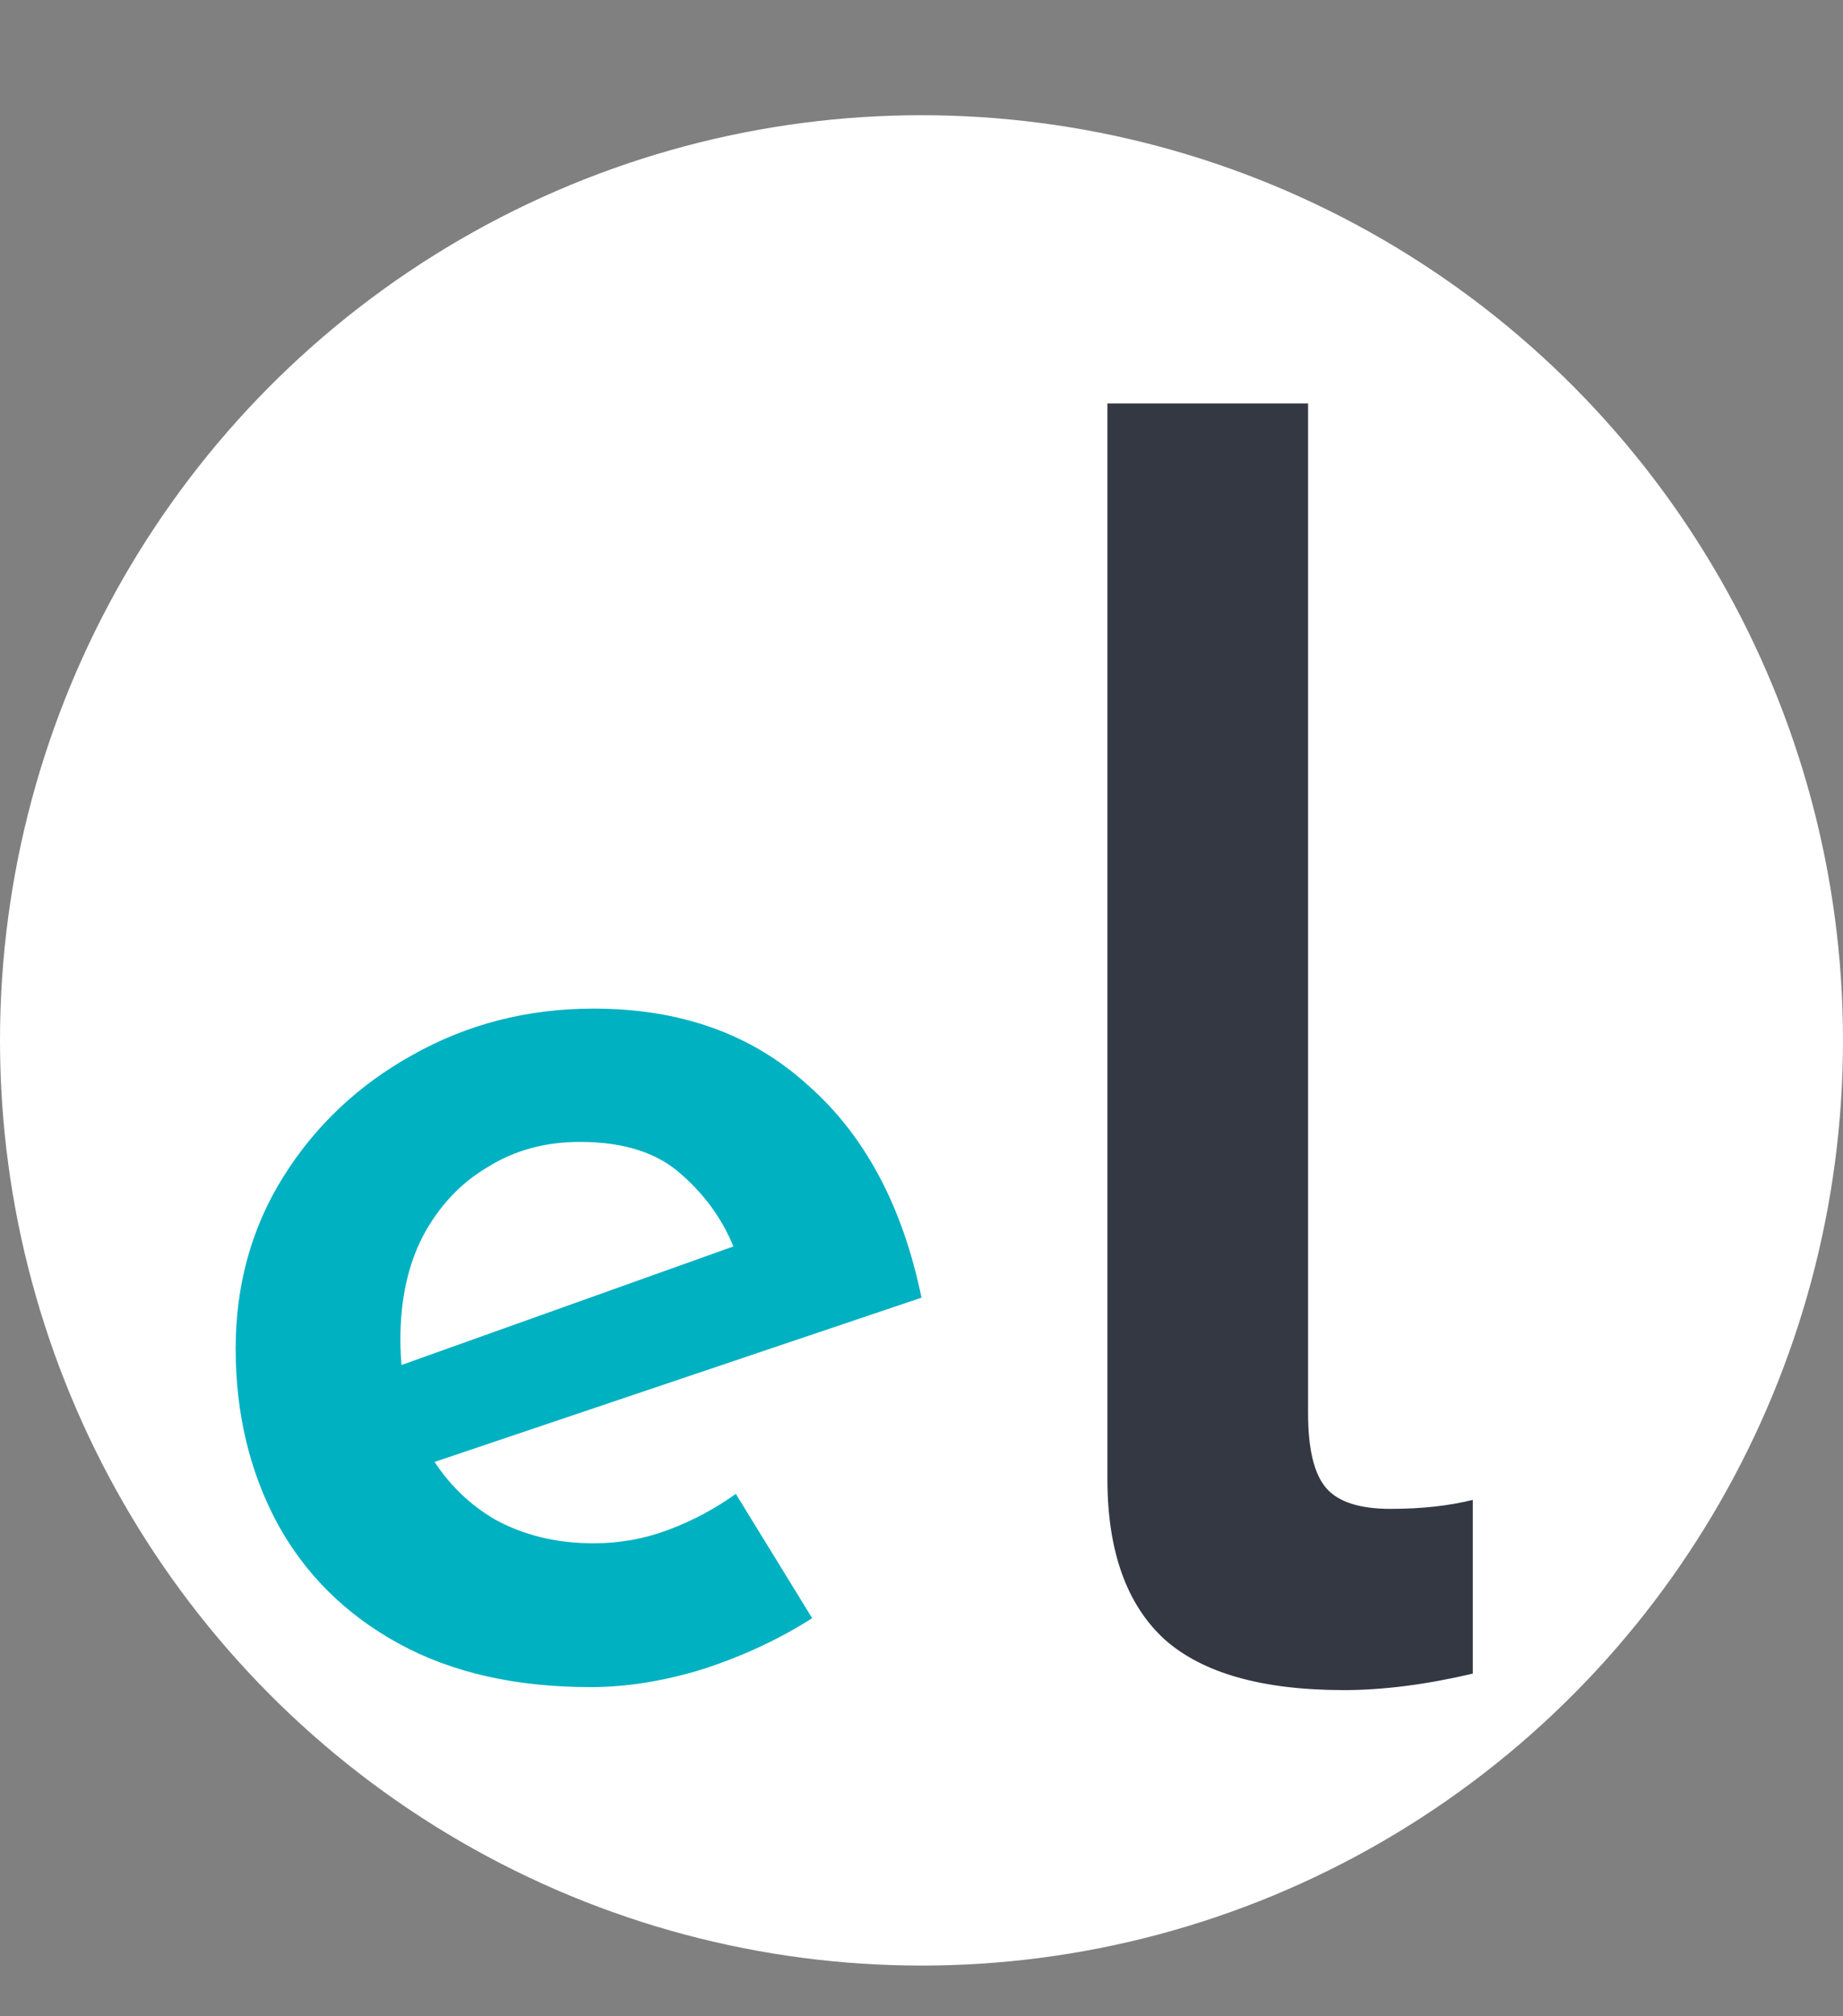
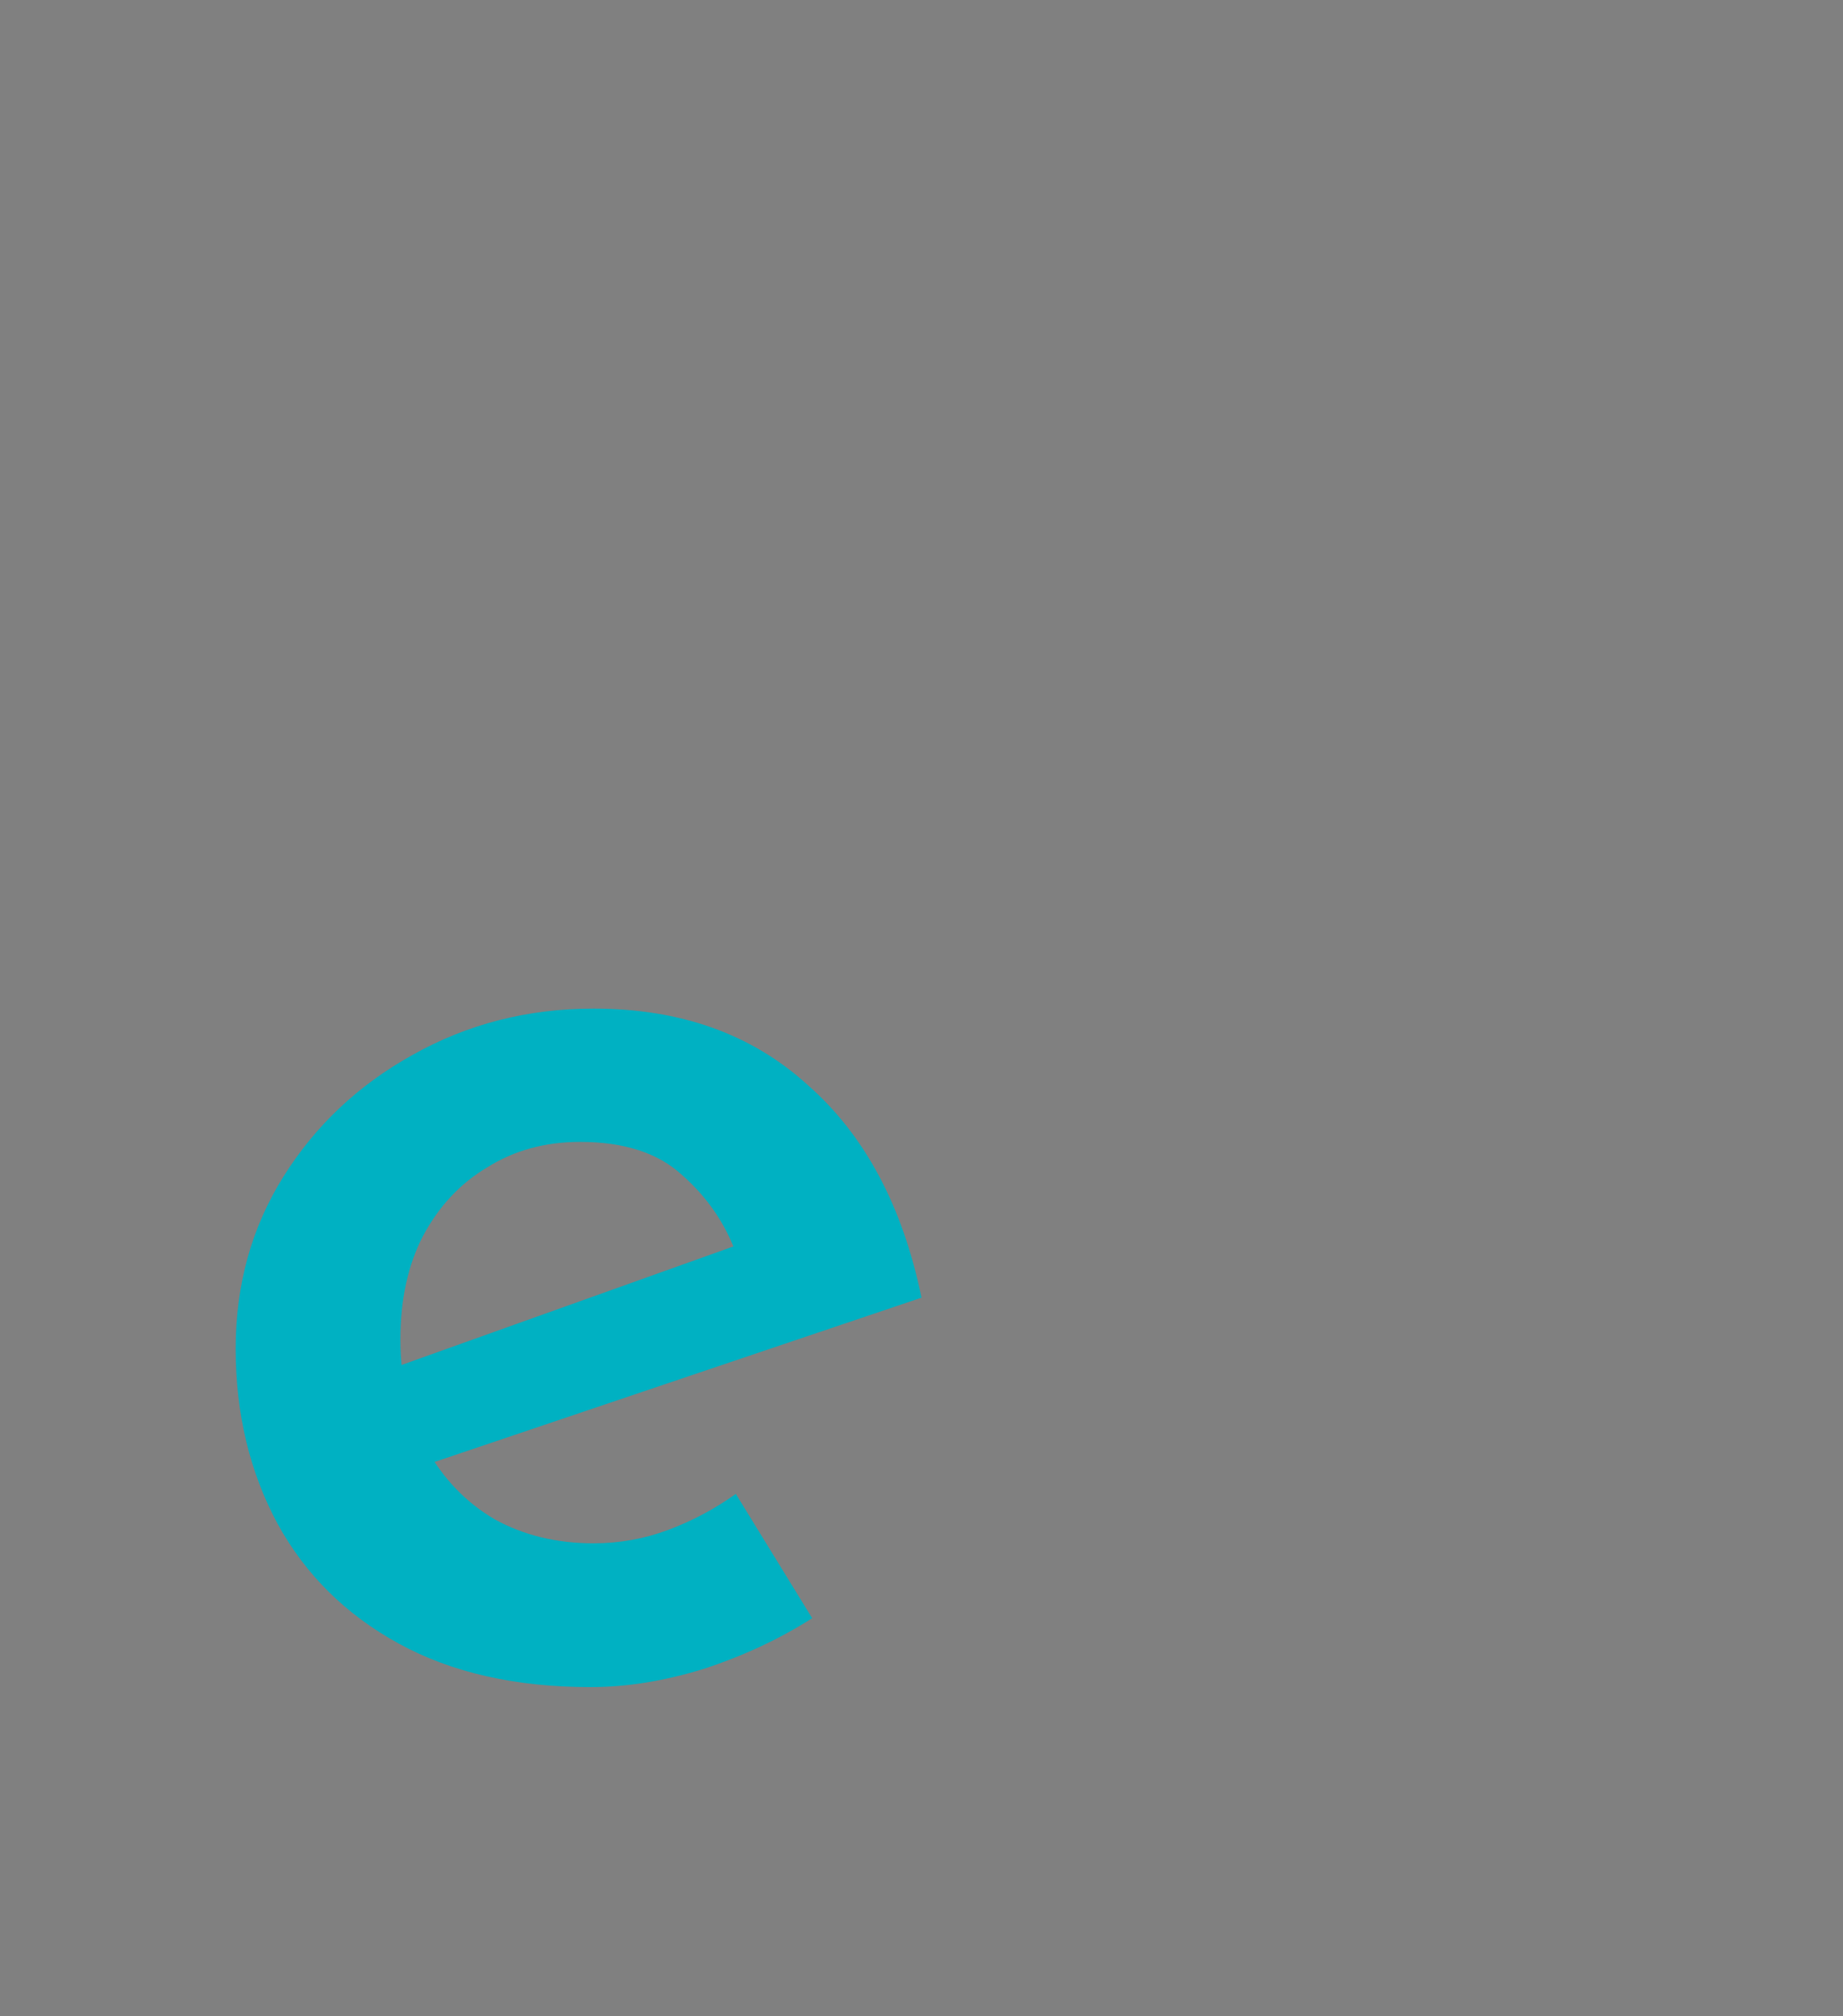
<svg xmlns="http://www.w3.org/2000/svg" width="32" height="35" viewBox="0 0 32 35" fill="none">
  <rect x="0" y="0" width="32" height="35" fill="#808080" stroke="none" />
-   <ellipse cx="16" cy="18.06" rx="16" ry="16.06" fill="white" />
  <path d="M10.254 29.286C8.954 29.286 7.845 29.035 6.926 28.532C6.007 28.029 5.305 27.336 4.82 26.452C4.335 25.551 4.092 24.537 4.092 23.41C4.092 22.301 4.369 21.304 4.924 20.42C5.479 19.536 6.224 18.834 7.16 18.314C8.113 17.777 9.162 17.508 10.306 17.508C11.814 17.508 13.053 17.95 14.024 18.834C15.012 19.701 15.671 20.931 16 22.526L7.134 25.516L6.458 23.878L13.374 21.408L12.776 21.746C12.585 21.226 12.273 20.775 11.84 20.394C11.424 20.013 10.835 19.822 10.072 19.822C9.465 19.822 8.928 19.969 8.46 20.264C7.992 20.541 7.619 20.94 7.342 21.46C7.082 21.963 6.952 22.561 6.952 23.254C6.952 23.965 7.099 24.589 7.394 25.126C7.689 25.663 8.087 26.079 8.59 26.374C9.093 26.651 9.665 26.79 10.306 26.79C10.757 26.79 11.19 26.712 11.606 26.556C12.022 26.4 12.412 26.192 12.776 25.932L14.102 28.09C13.53 28.454 12.897 28.749 12.204 28.974C11.528 29.182 10.878 29.286 10.254 29.286Z" fill="#00B1C2" />
-   <path d="M23.336 29.338C21.915 29.338 20.875 29.043 20.216 28.454C19.558 27.847 19.228 26.92 19.228 25.672V7.004H22.712V24.528C22.712 25.152 22.816 25.585 23.024 25.828C23.232 26.071 23.605 26.192 24.142 26.192C24.68 26.192 25.156 26.14 25.572 26.036V29.052C24.758 29.243 24.012 29.338 23.336 29.338Z" fill="#333843" />
</svg>